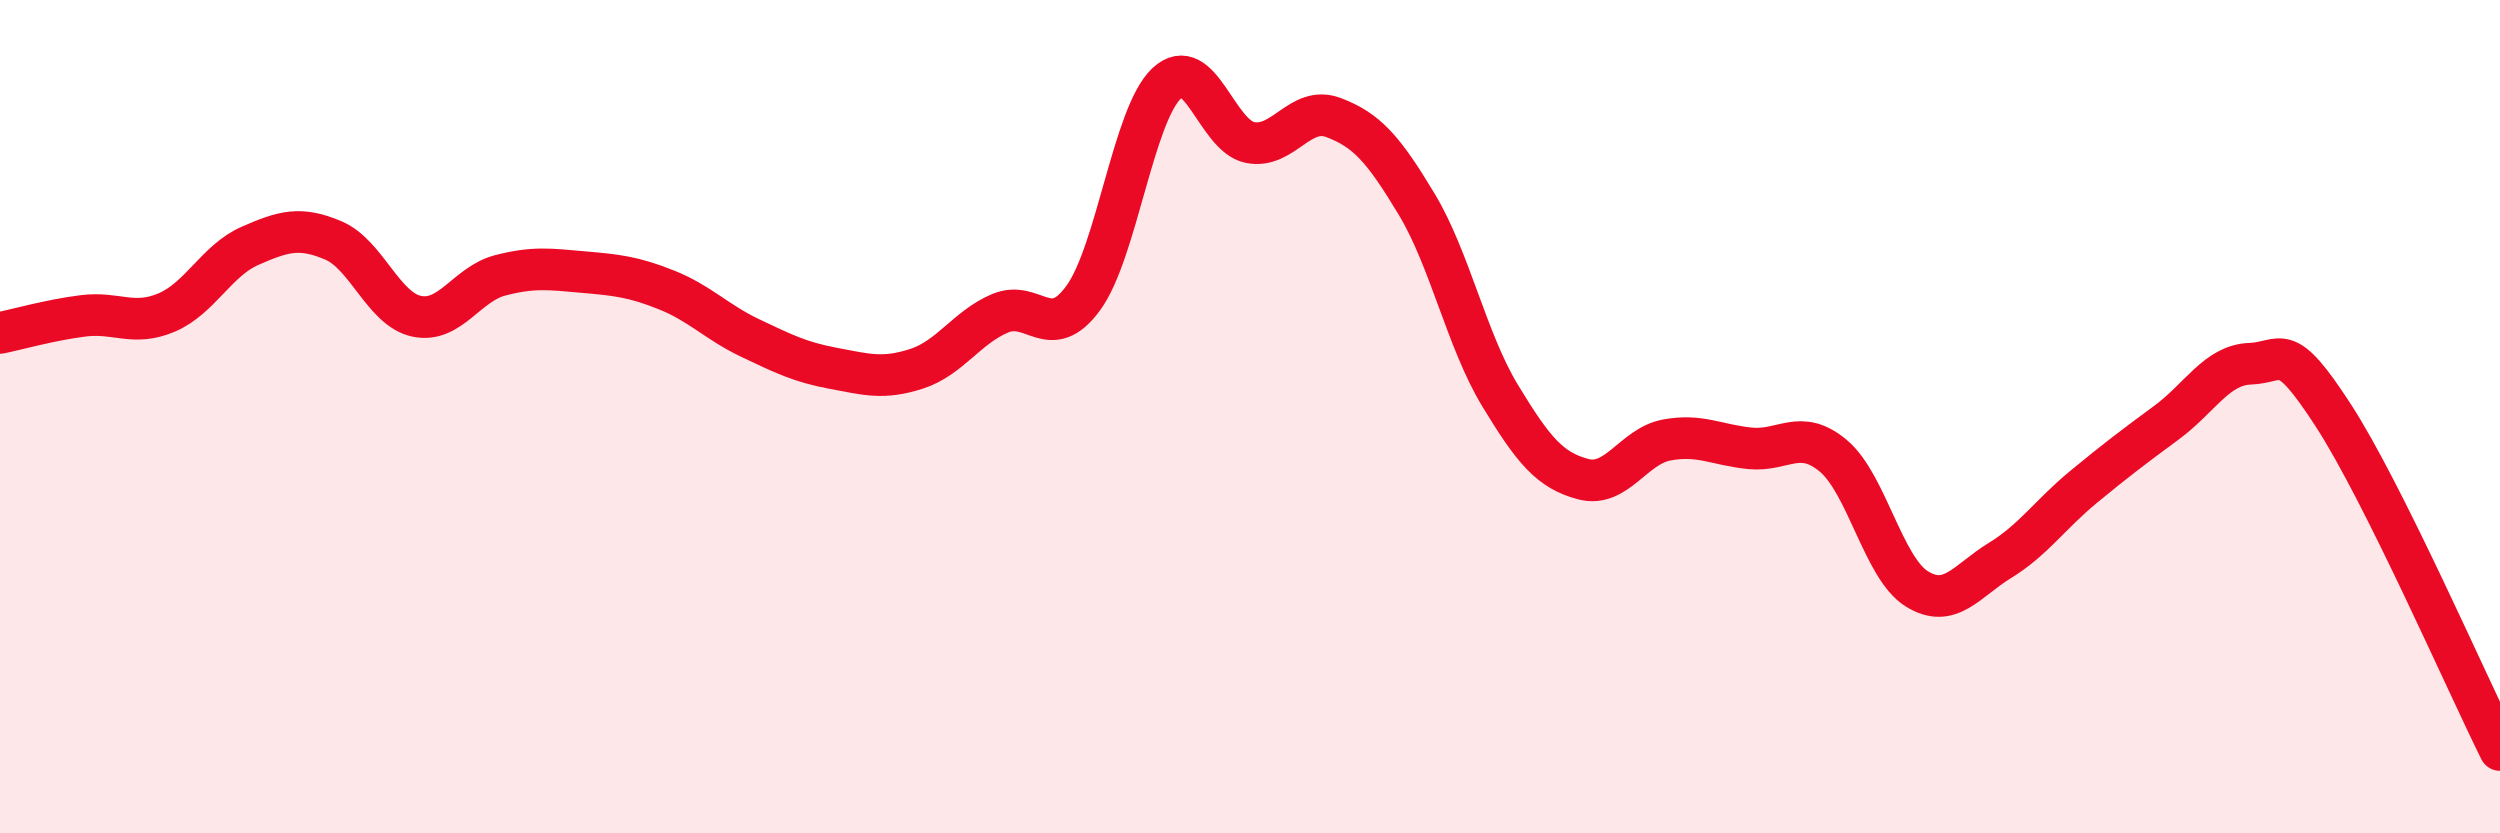
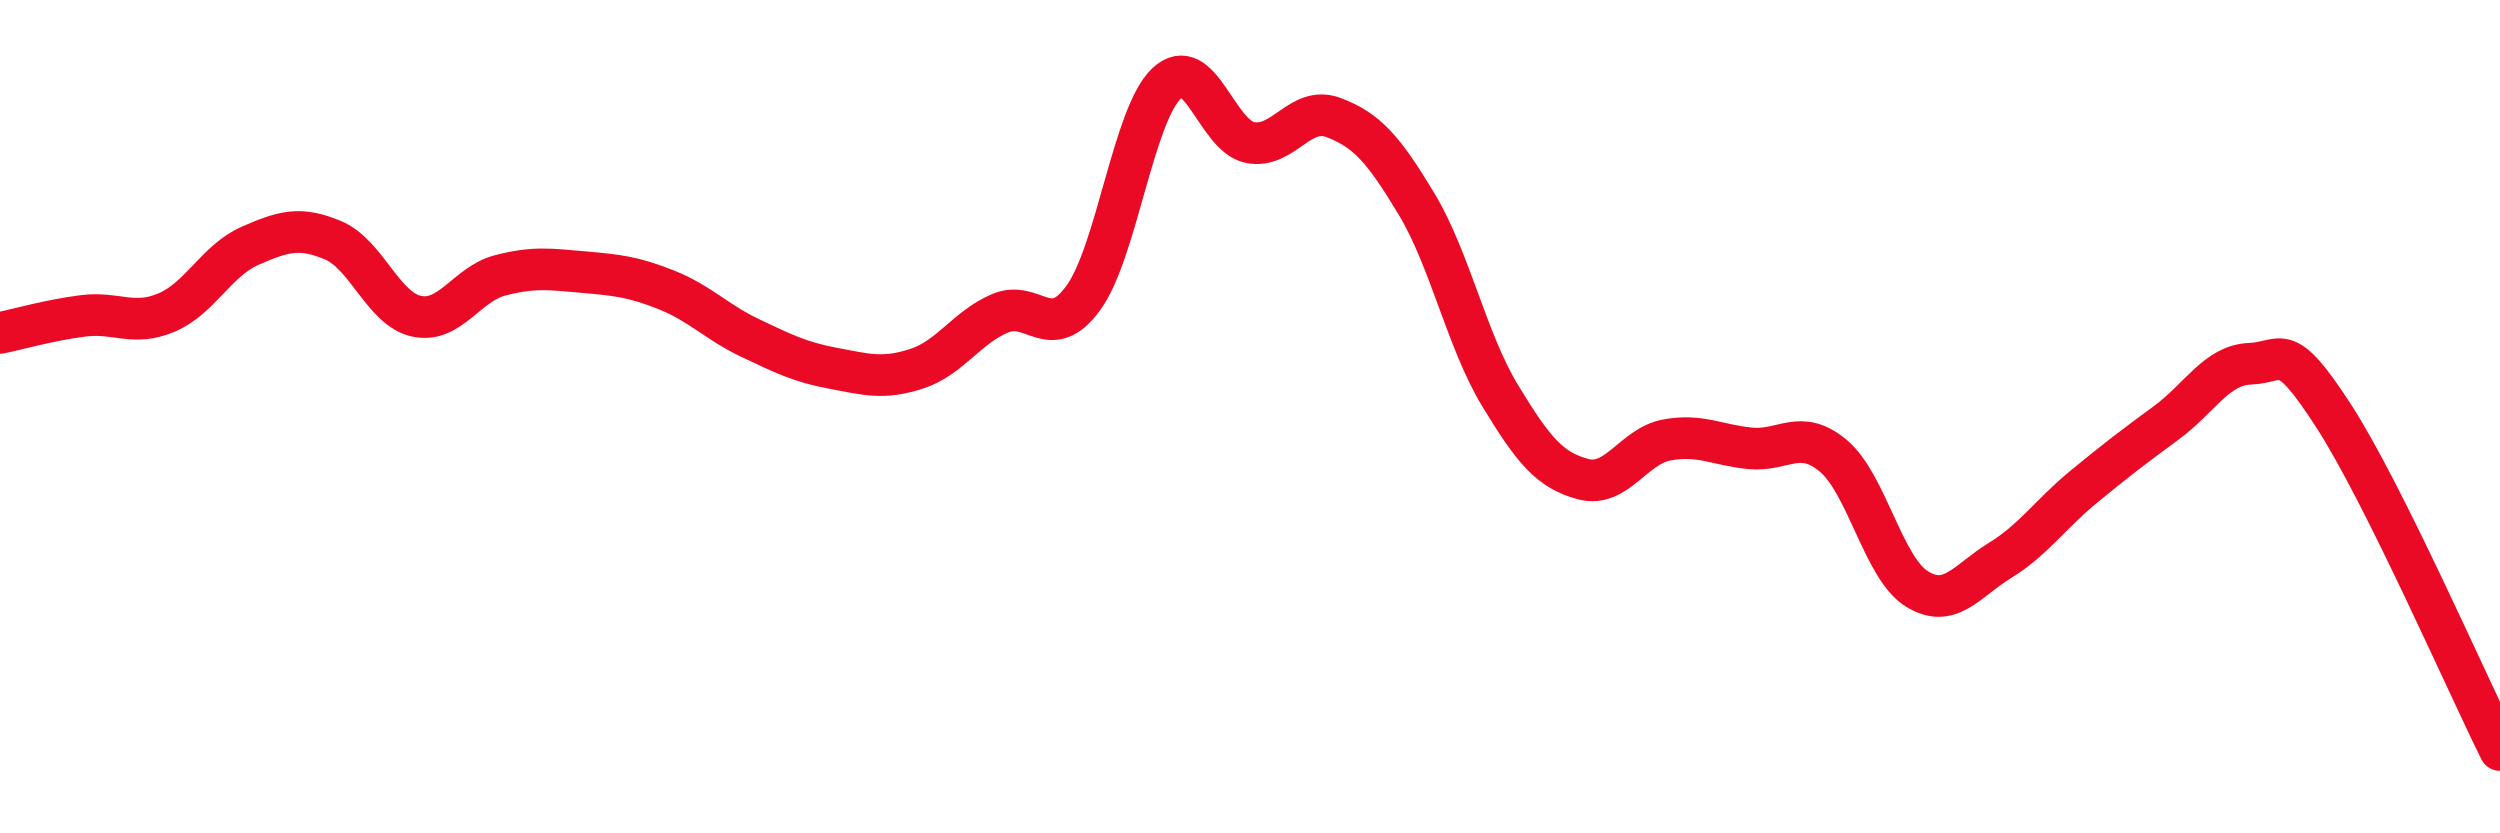
<svg xmlns="http://www.w3.org/2000/svg" width="60" height="20" viewBox="0 0 60 20">
-   <path d="M 0,7.99 C 0.4,7.91 1.2,7.68 2,7.58 C 2.8,7.48 3.2,7.84 4,7.5 C 4.8,7.16 5.2,6.25 6,5.9 C 6.8,5.55 7.2,5.43 8,5.77 C 8.8,6.11 9.2,7.42 10,7.59 C 10.8,7.76 11.2,6.82 12,6.61 C 12.8,6.4 13.2,6.46 14,6.53 C 14.8,6.6 15.2,6.64 16,6.96 C 16.8,7.28 17.2,7.73 18,8.11 C 18.8,8.49 19.2,8.69 20,8.84 C 20.8,8.99 21.2,9.11 22,8.85 C 22.8,8.59 23.2,7.86 24,7.52 C 24.8,7.18 25.2,8.25 26,7.15 C 26.8,6.05 27.2,2.75 28,2 C 28.8,1.25 29.2,3.26 30,3.42 C 30.8,3.58 31.2,2.52 32,2.82 C 32.8,3.12 33.2,3.57 34,4.9 C 34.8,6.23 35.2,8.17 36,9.49 C 36.8,10.81 37.2,11.29 38,11.5 C 38.8,11.71 39.2,10.71 40,10.56 C 40.8,10.41 41.2,10.68 42,10.76 C 42.8,10.84 43.2,10.27 44,10.94 C 44.8,11.61 45.2,13.63 46,14.13 C 46.8,14.63 47.2,13.94 48,13.45 C 48.8,12.96 49.2,12.35 50,11.69 C 50.8,11.03 51.2,10.73 52,10.14 C 52.8,9.55 53.2,8.76 54,8.73 C 54.8,8.7 54.8,8.12 56,9.97 C 57.2,11.82 59.2,16.39 60,18L60 20L0 20Z" fill="#EB0A25" opacity="0.1" stroke-linecap="round" stroke-linejoin="round" />
  <path d="M 0,7.99 C 0.4,7.91 1.2,7.68 2,7.58 C 2.8,7.48 3.2,7.84 4,7.5 C 4.8,7.16 5.2,6.25 6,5.9 C 6.8,5.55 7.2,5.43 8,5.77 C 8.8,6.11 9.2,7.42 10,7.59 C 10.8,7.76 11.2,6.82 12,6.61 C 12.8,6.4 13.2,6.46 14,6.53 C 14.8,6.6 15.2,6.64 16,6.96 C 16.8,7.28 17.2,7.73 18,8.11 C 18.8,8.49 19.2,8.69 20,8.84 C 20.8,8.99 21.2,9.11 22,8.85 C 22.8,8.59 23.2,7.86 24,7.52 C 24.8,7.18 25.2,8.25 26,7.15 C 26.8,6.05 27.2,2.75 28,2 C 28.8,1.25 29.2,3.26 30,3.42 C 30.8,3.58 31.2,2.52 32,2.82 C 32.8,3.12 33.2,3.57 34,4.9 C 34.8,6.23 35.2,8.17 36,9.49 C 36.8,10.81 37.2,11.29 38,11.5 C 38.8,11.71 39.2,10.71 40,10.56 C 40.8,10.41 41.2,10.68 42,10.76 C 42.8,10.84 43.2,10.27 44,10.94 C 44.8,11.61 45.2,13.63 46,14.13 C 46.8,14.63 47.2,13.94 48,13.45 C 48.8,12.96 49.2,12.35 50,11.69 C 50.8,11.03 51.2,10.73 52,10.14 C 52.8,9.55 53.2,8.76 54,8.73 C 54.8,8.7 54.8,8.12 56,9.97 C 57.2,11.82 59.2,16.39 60,18" stroke="#EB0A25" stroke-width="1" fill="none" stroke-linecap="round" stroke-linejoin="round" />
</svg>